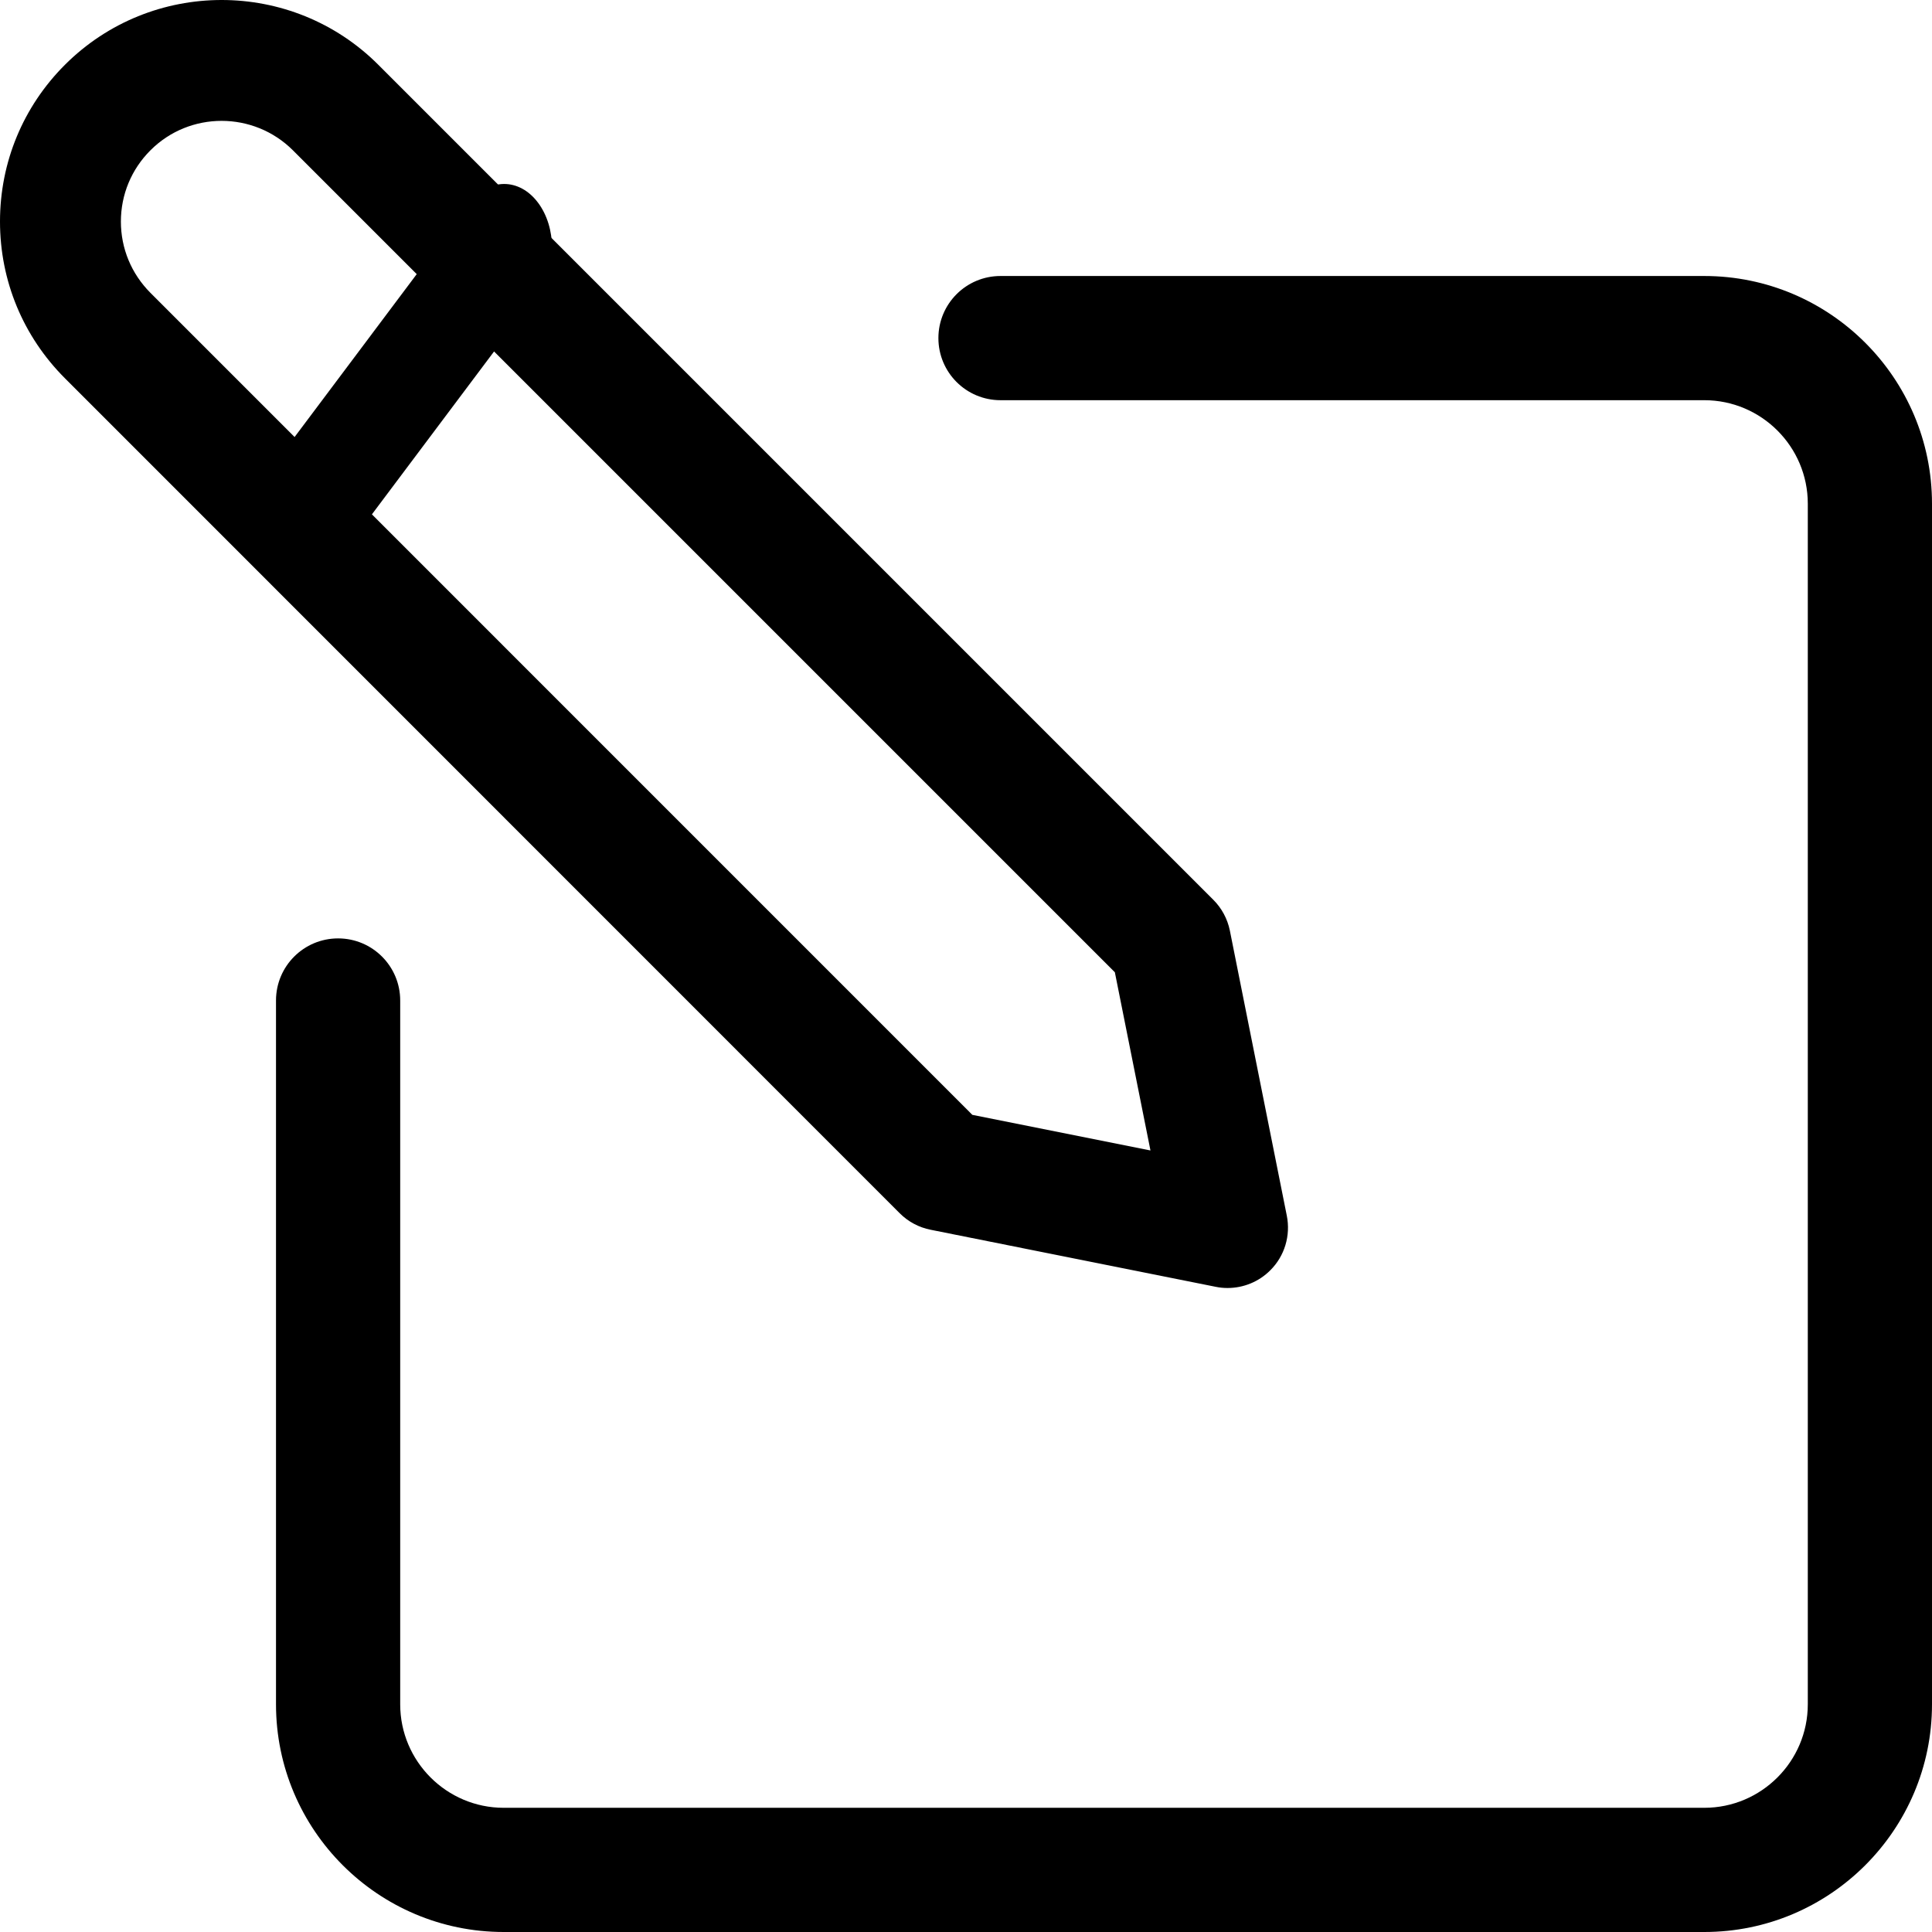
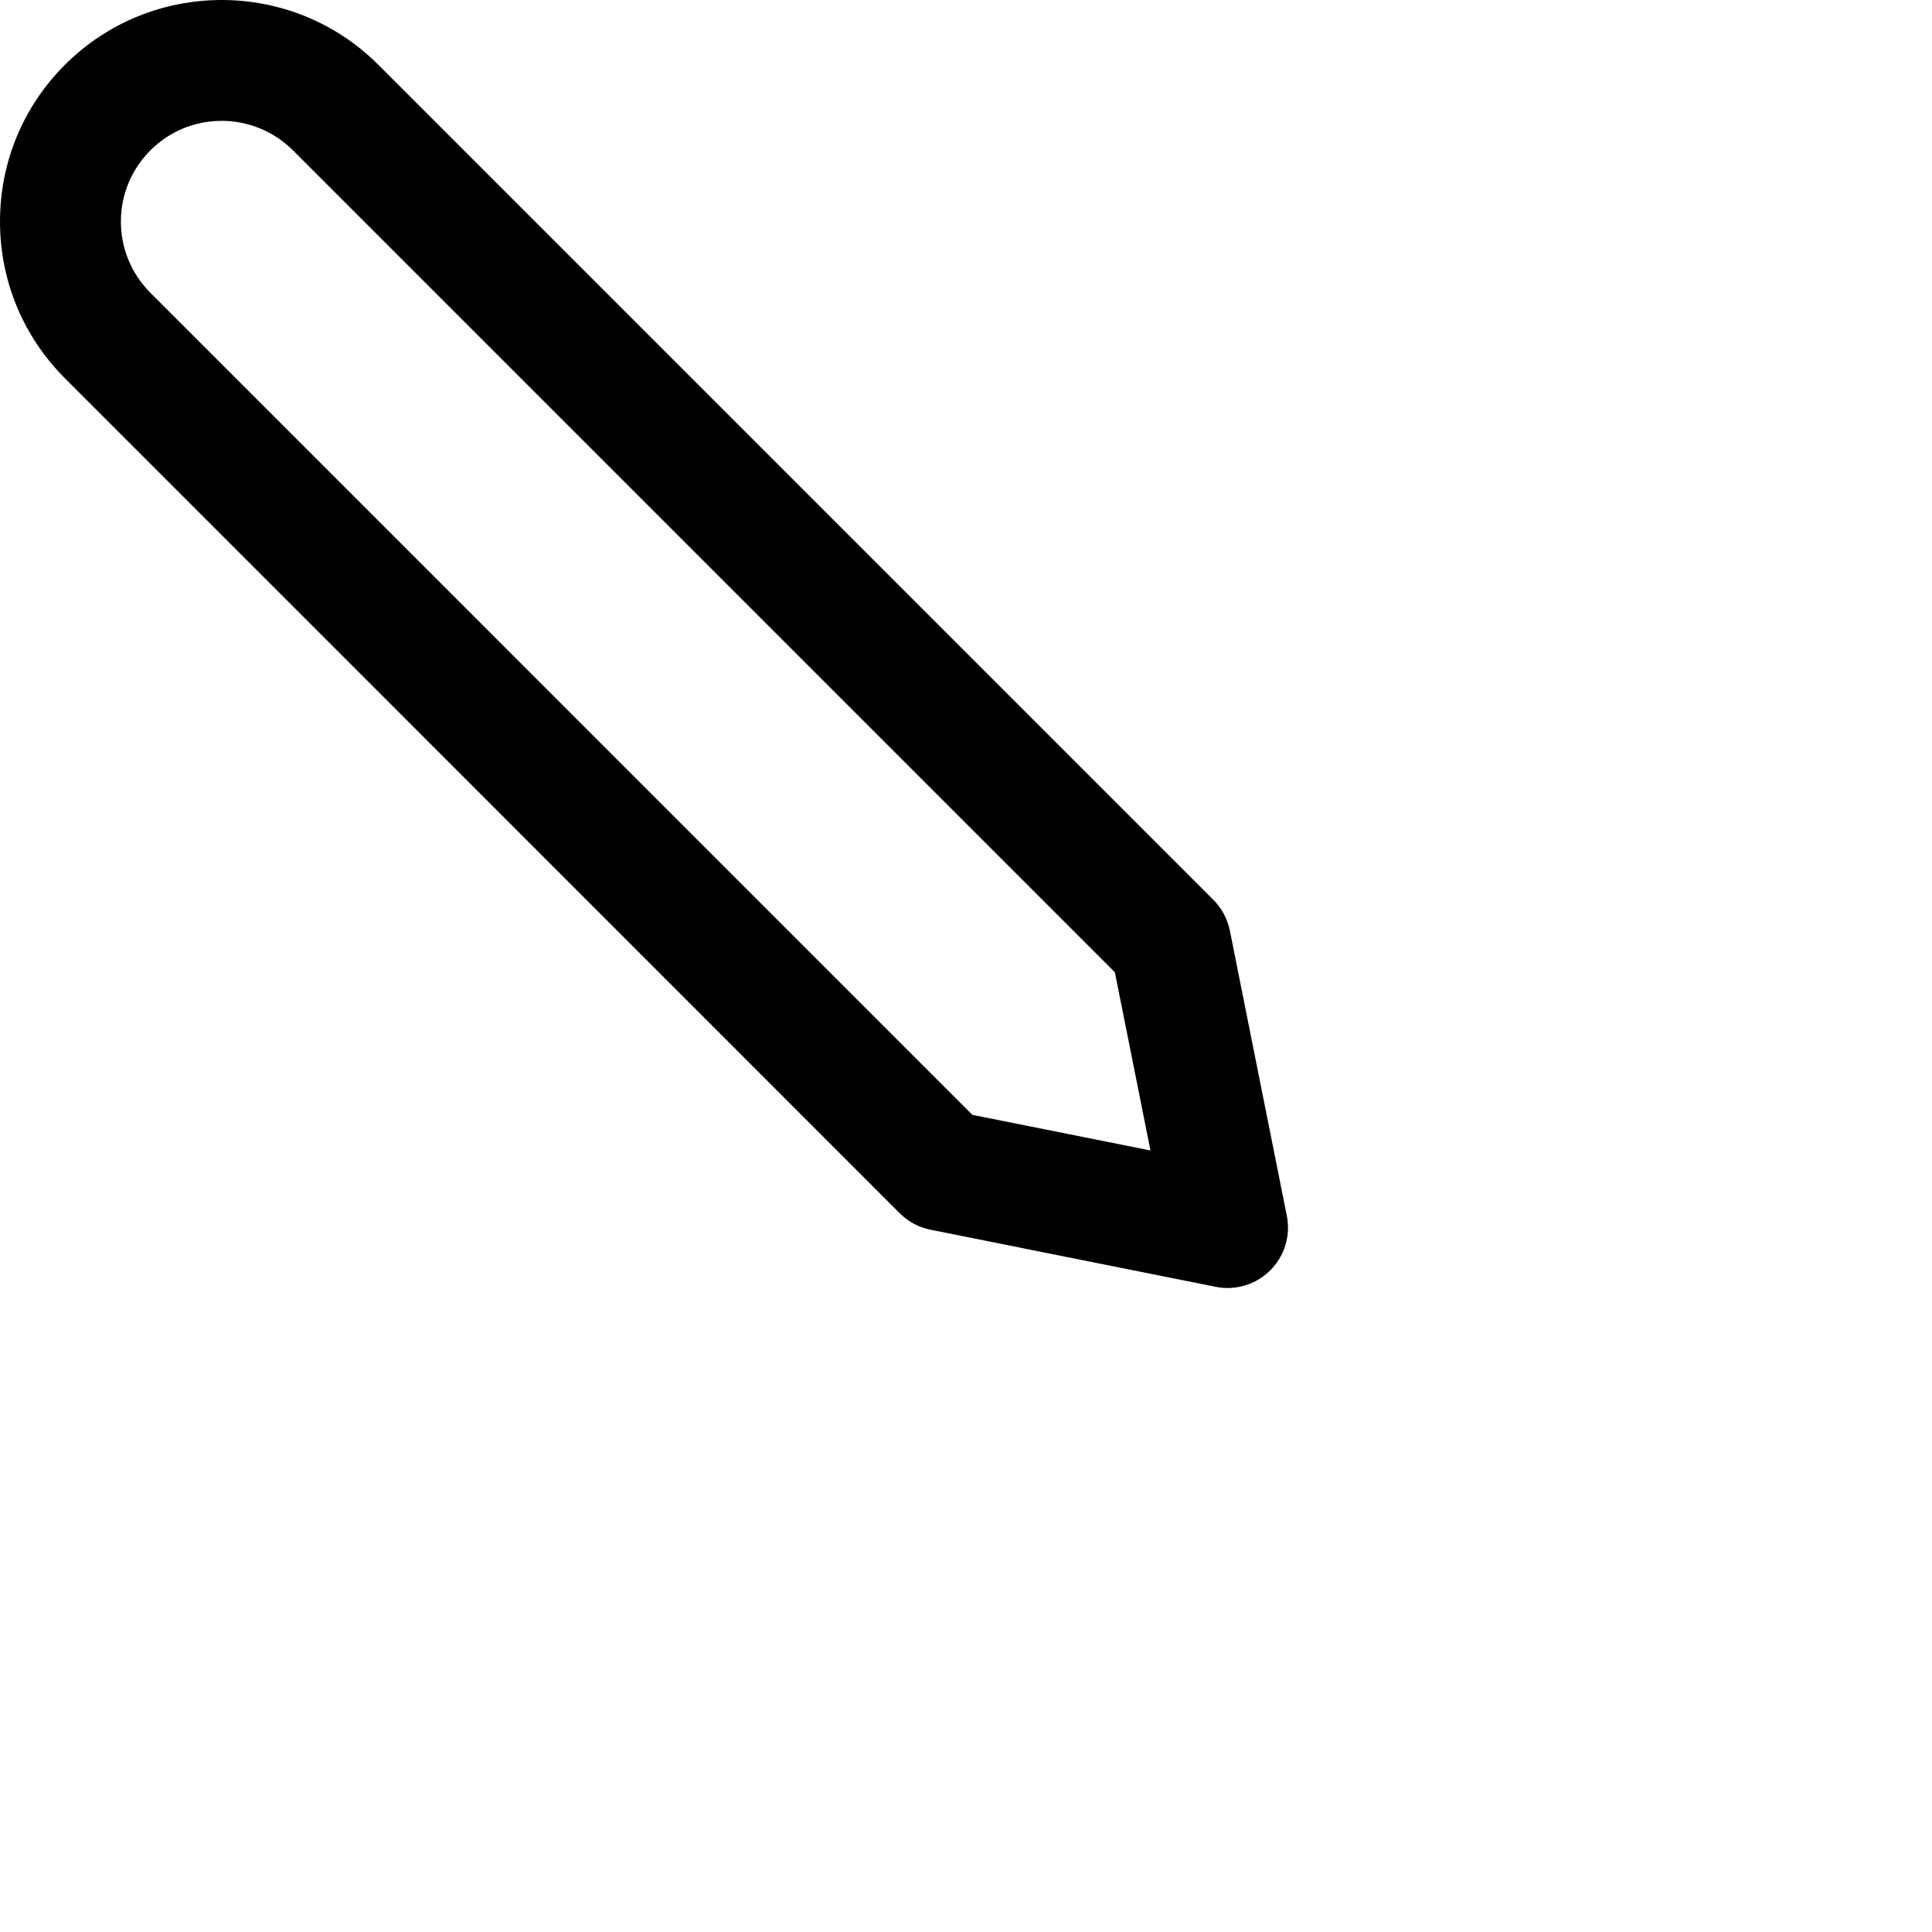
<svg xmlns="http://www.w3.org/2000/svg" width="21px" height="21px" viewBox="0 0 21 21" version="1.1">
  <title>4133B94A-C683-4E09-87F1-9DBD7F386F75</title>
  <defs>
    <filter color-interpolation-filters="auto" id="filter-1">
      <feColorMatrix in="SourceGraphic" type="matrix" values="0 0 0 0 1 0 0 0 0 1 0 0 0 0 1 0 0 0 1 0" />
    </filter>
    <filter color-interpolation-filters="auto" id="filter-2">
      <feColorMatrix in="SourceGraphic" type="matrix" values="0 0 0 0 0.886 0 0 0 0 0.902 0 0 0 0 0.914 0 0 0 1 0" />
    </filter>
  </defs>
  <g id="Symbols" stroke="none" stroke-width="1" fill="none" fill-rule="evenodd">
    <g id="Group" transform="translate(-20, -79)" filter="url(#filter-1)">
      <g transform="translate(30.551, 211.369) scale(-1, 1) translate(-30.551, -211.369) translate(16.102, 19.737)" filter="url(#filter-2)" id="edit">
        <g transform="translate(4, 59.263)">
-           <path d="M15.525,21 L2.475,21 C1.11,21 0,19.89 0,18.525 L0,5.475 C0,4.11 1.11,3 2.475,3 L10.125,3 C10.498,3 10.8,3.302 10.8,3.675 C10.8,4.048 10.498,4.35 10.125,4.35 L2.475,4.35 C1.855,4.35 1.35,4.855 1.35,5.475 L1.35,18.525 C1.35,19.145 1.855,19.65 2.475,19.65 L15.525,19.65 C16.145,19.65 16.65,19.145 16.65,18.525 L16.65,10.875 C16.65,10.502 16.952,10.2 17.325,10.2 C17.698,10.2 18,10.502 18,10.875 L18,18.525 C18,19.89 16.89,21 15.525,21 Z" id="Path" fill="#000000" fill-rule="nonzero" />
          <path d="M7.657,14 C7.484,14 7.316,13.932 7.192,13.807 C7.036,13.652 6.97,13.429 7.013,13.214 L7.632,10.115 C7.658,9.987 7.721,9.871 7.812,9.78 L16.887,0.705 C17.826,-0.235 19.355,-0.235 20.295,0.705 C20.749,1.159 21,1.764 21,2.408 C21,3.052 20.749,3.657 20.294,4.112 L11.22,13.188 C11.128,13.28 11.011,13.342 10.884,13.367 L7.786,13.987 C7.743,13.996 7.7,14 7.657,14 Z M10.785,12.761 L10.81,12.761 L10.785,12.761 Z M8.882,10.568 L8.495,12.505 L10.431,12.118 L19.365,3.183 C19.572,2.975 19.686,2.701 19.686,2.408 C19.686,2.116 19.572,1.841 19.365,1.634 C18.939,1.207 18.244,1.207 17.816,1.634 L8.882,10.568 Z" id="Shape" fill="#000000" fill-rule="nonzero" />
-           <path d="M17.48,6 C17.347,6 17.214,5.933 17.112,5.797 L15.152,3.183 C14.949,2.912 14.949,2.474 15.152,2.203 C15.355,1.932 15.685,1.932 15.888,2.203 L17.848,4.817 C18.051,5.087 18.051,5.526 17.848,5.797 C17.746,5.932 17.613,6 17.48,6 L17.48,6 Z" id="Path" fill="#000000" fill-rule="nonzero" />
        </g>
      </g>
    </g>
  </g>
</svg>